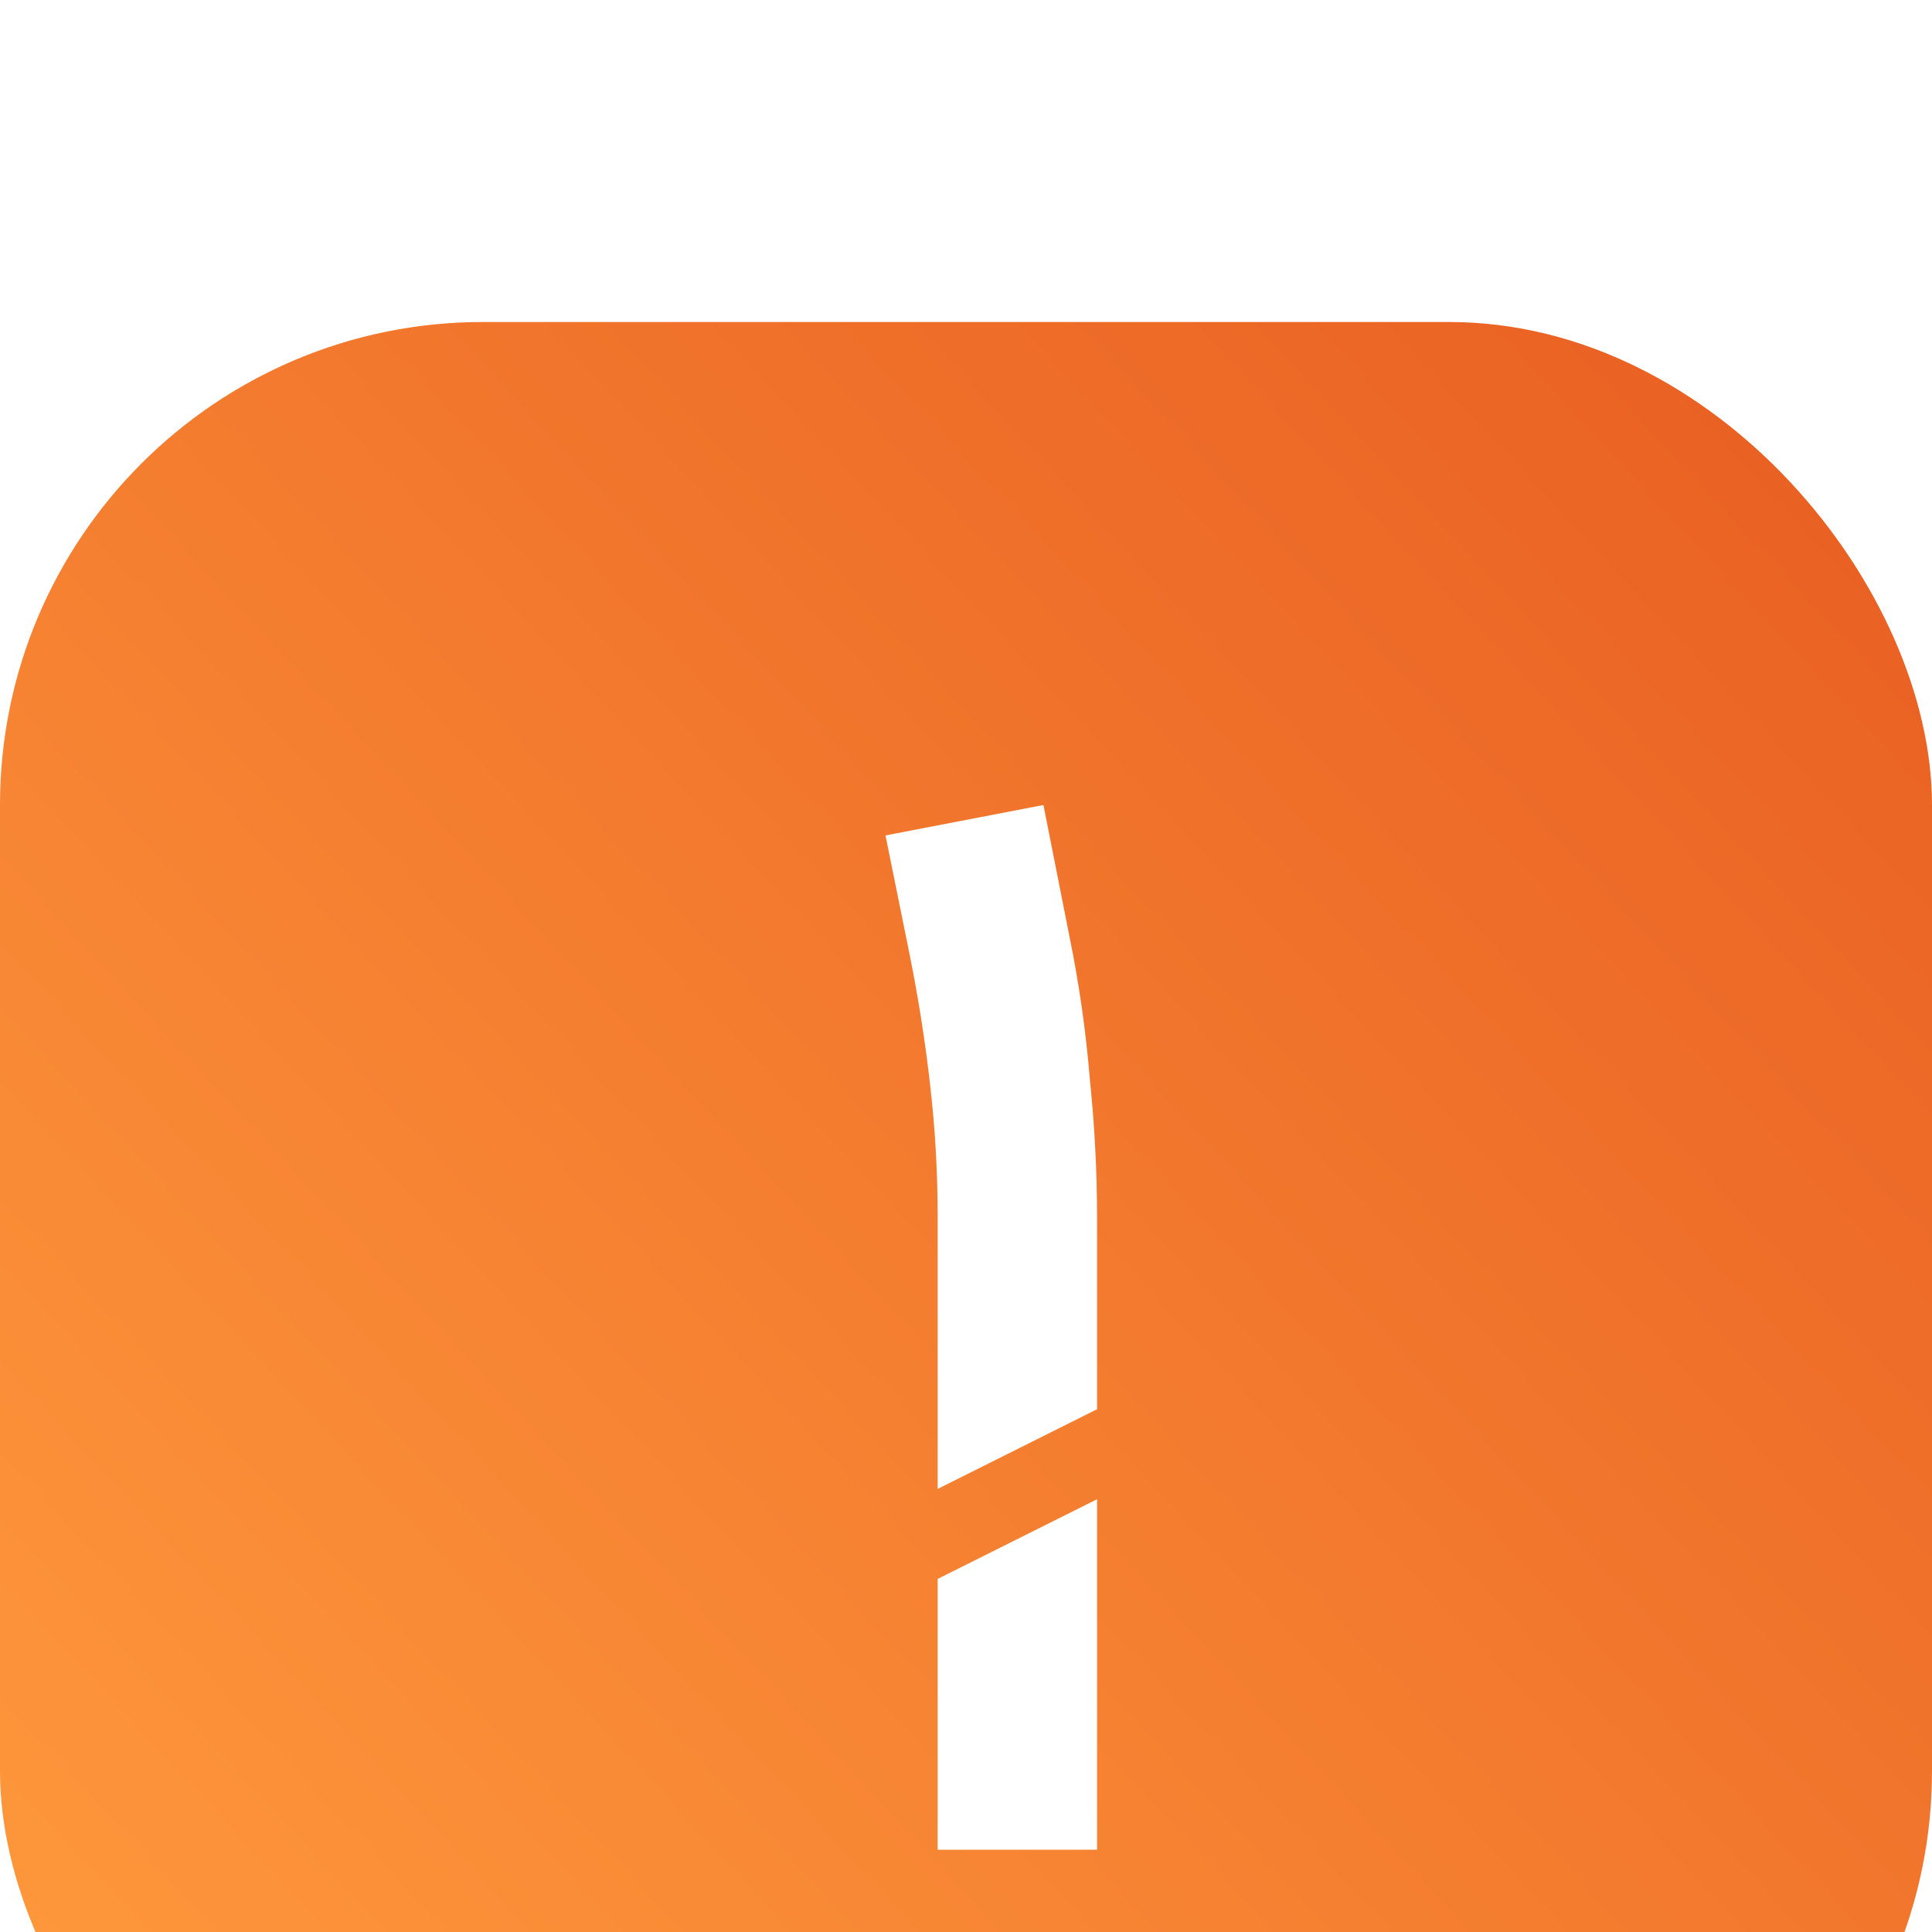
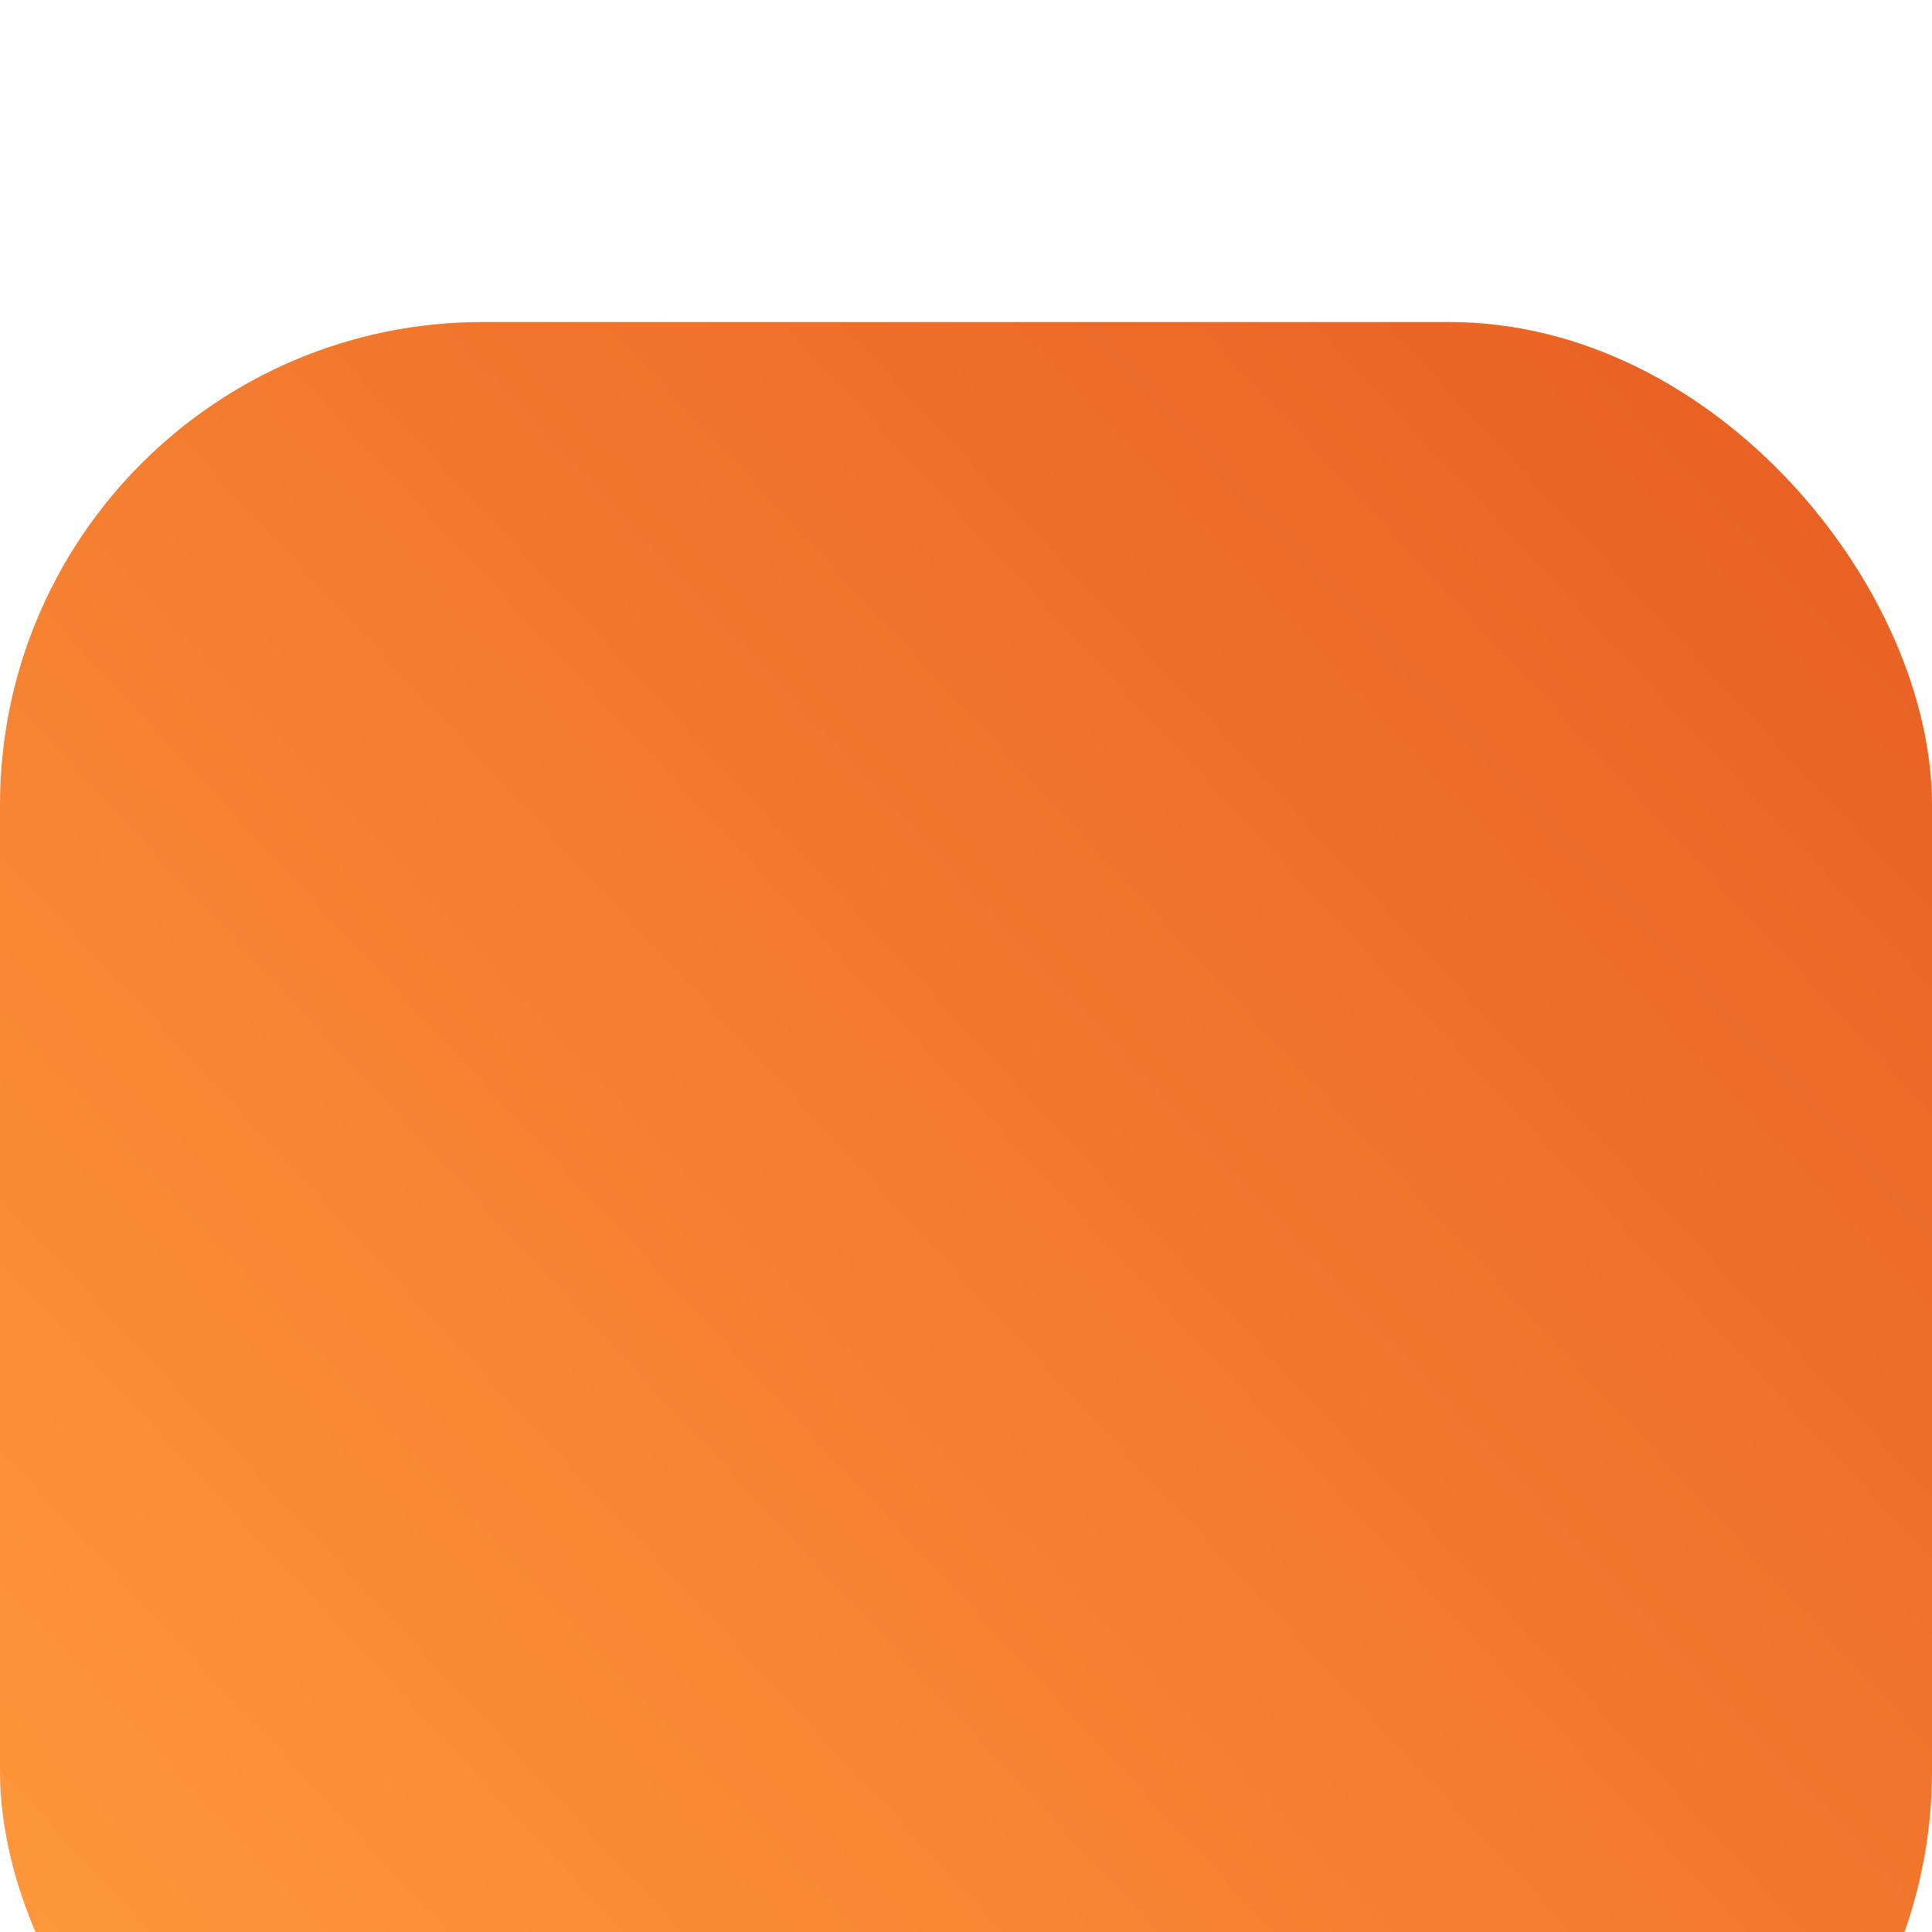
<svg xmlns="http://www.w3.org/2000/svg" width="24" height="24" viewBox="0 0 24 24" fill="none">
  <g filter="url(#filter0_d_2390_10947)">
    <rect width="24" height="24" rx="6" fill="url(#paint0_linear_2390_10947)" />
-     <path fill-rule="evenodd" clip-rule="evenodd" d="M11.648 15.614V18.978H13.628V14.624L11.648 15.614ZM11.648 14.496L13.628 13.506V11.13C13.628 10.554 13.598 9.978 13.538 9.402C13.49 8.814 13.406 8.226 13.286 7.638L12.962 6L11 6.378L11.306 7.89C11.414 8.43 11.498 8.97 11.558 9.51C11.618 10.038 11.648 10.572 11.648 11.112V14.496Z" fill="white" />
  </g>
  <defs>
    <filter id="filter0_d_2390_10947" x="-31" y="-27" width="86" height="86" filterUnits="userSpaceOnUse" color-interpolation-filters="sRGB">
      <feFlood flood-opacity="0" result="BackgroundImageFix" />
      <feColorMatrix in="SourceAlpha" type="matrix" values="0 0 0 0 0 0 0 0 0 0 0 0 0 0 0 0 0 0 127 0" result="hardAlpha" />
      <feOffset dy="4" />
      <feGaussianBlur stdDeviation="15.5" />
      <feComposite in2="hardAlpha" operator="out" />
      <feColorMatrix type="matrix" values="0 0 0 0 0.945 0 0 0 0 0.455 0 0 0 0 0.169 0 0 0 0.32 0" />
      <feBlend mode="normal" in2="BackgroundImageFix" result="effect1_dropShadow_2390_10947" />
      <feBlend mode="normal" in="SourceGraphic" in2="effect1_dropShadow_2390_10947" result="shape" />
    </filter>
    <linearGradient id="paint0_linear_2390_10947" x1="24" y1="0" x2="-7.24926e-07" y2="22.326" gradientUnits="userSpaceOnUse">
      <stop stop-color="#E85D21" />
      <stop offset="1" stop-color="#FF9A3D" />
    </linearGradient>
  </defs>
</svg>